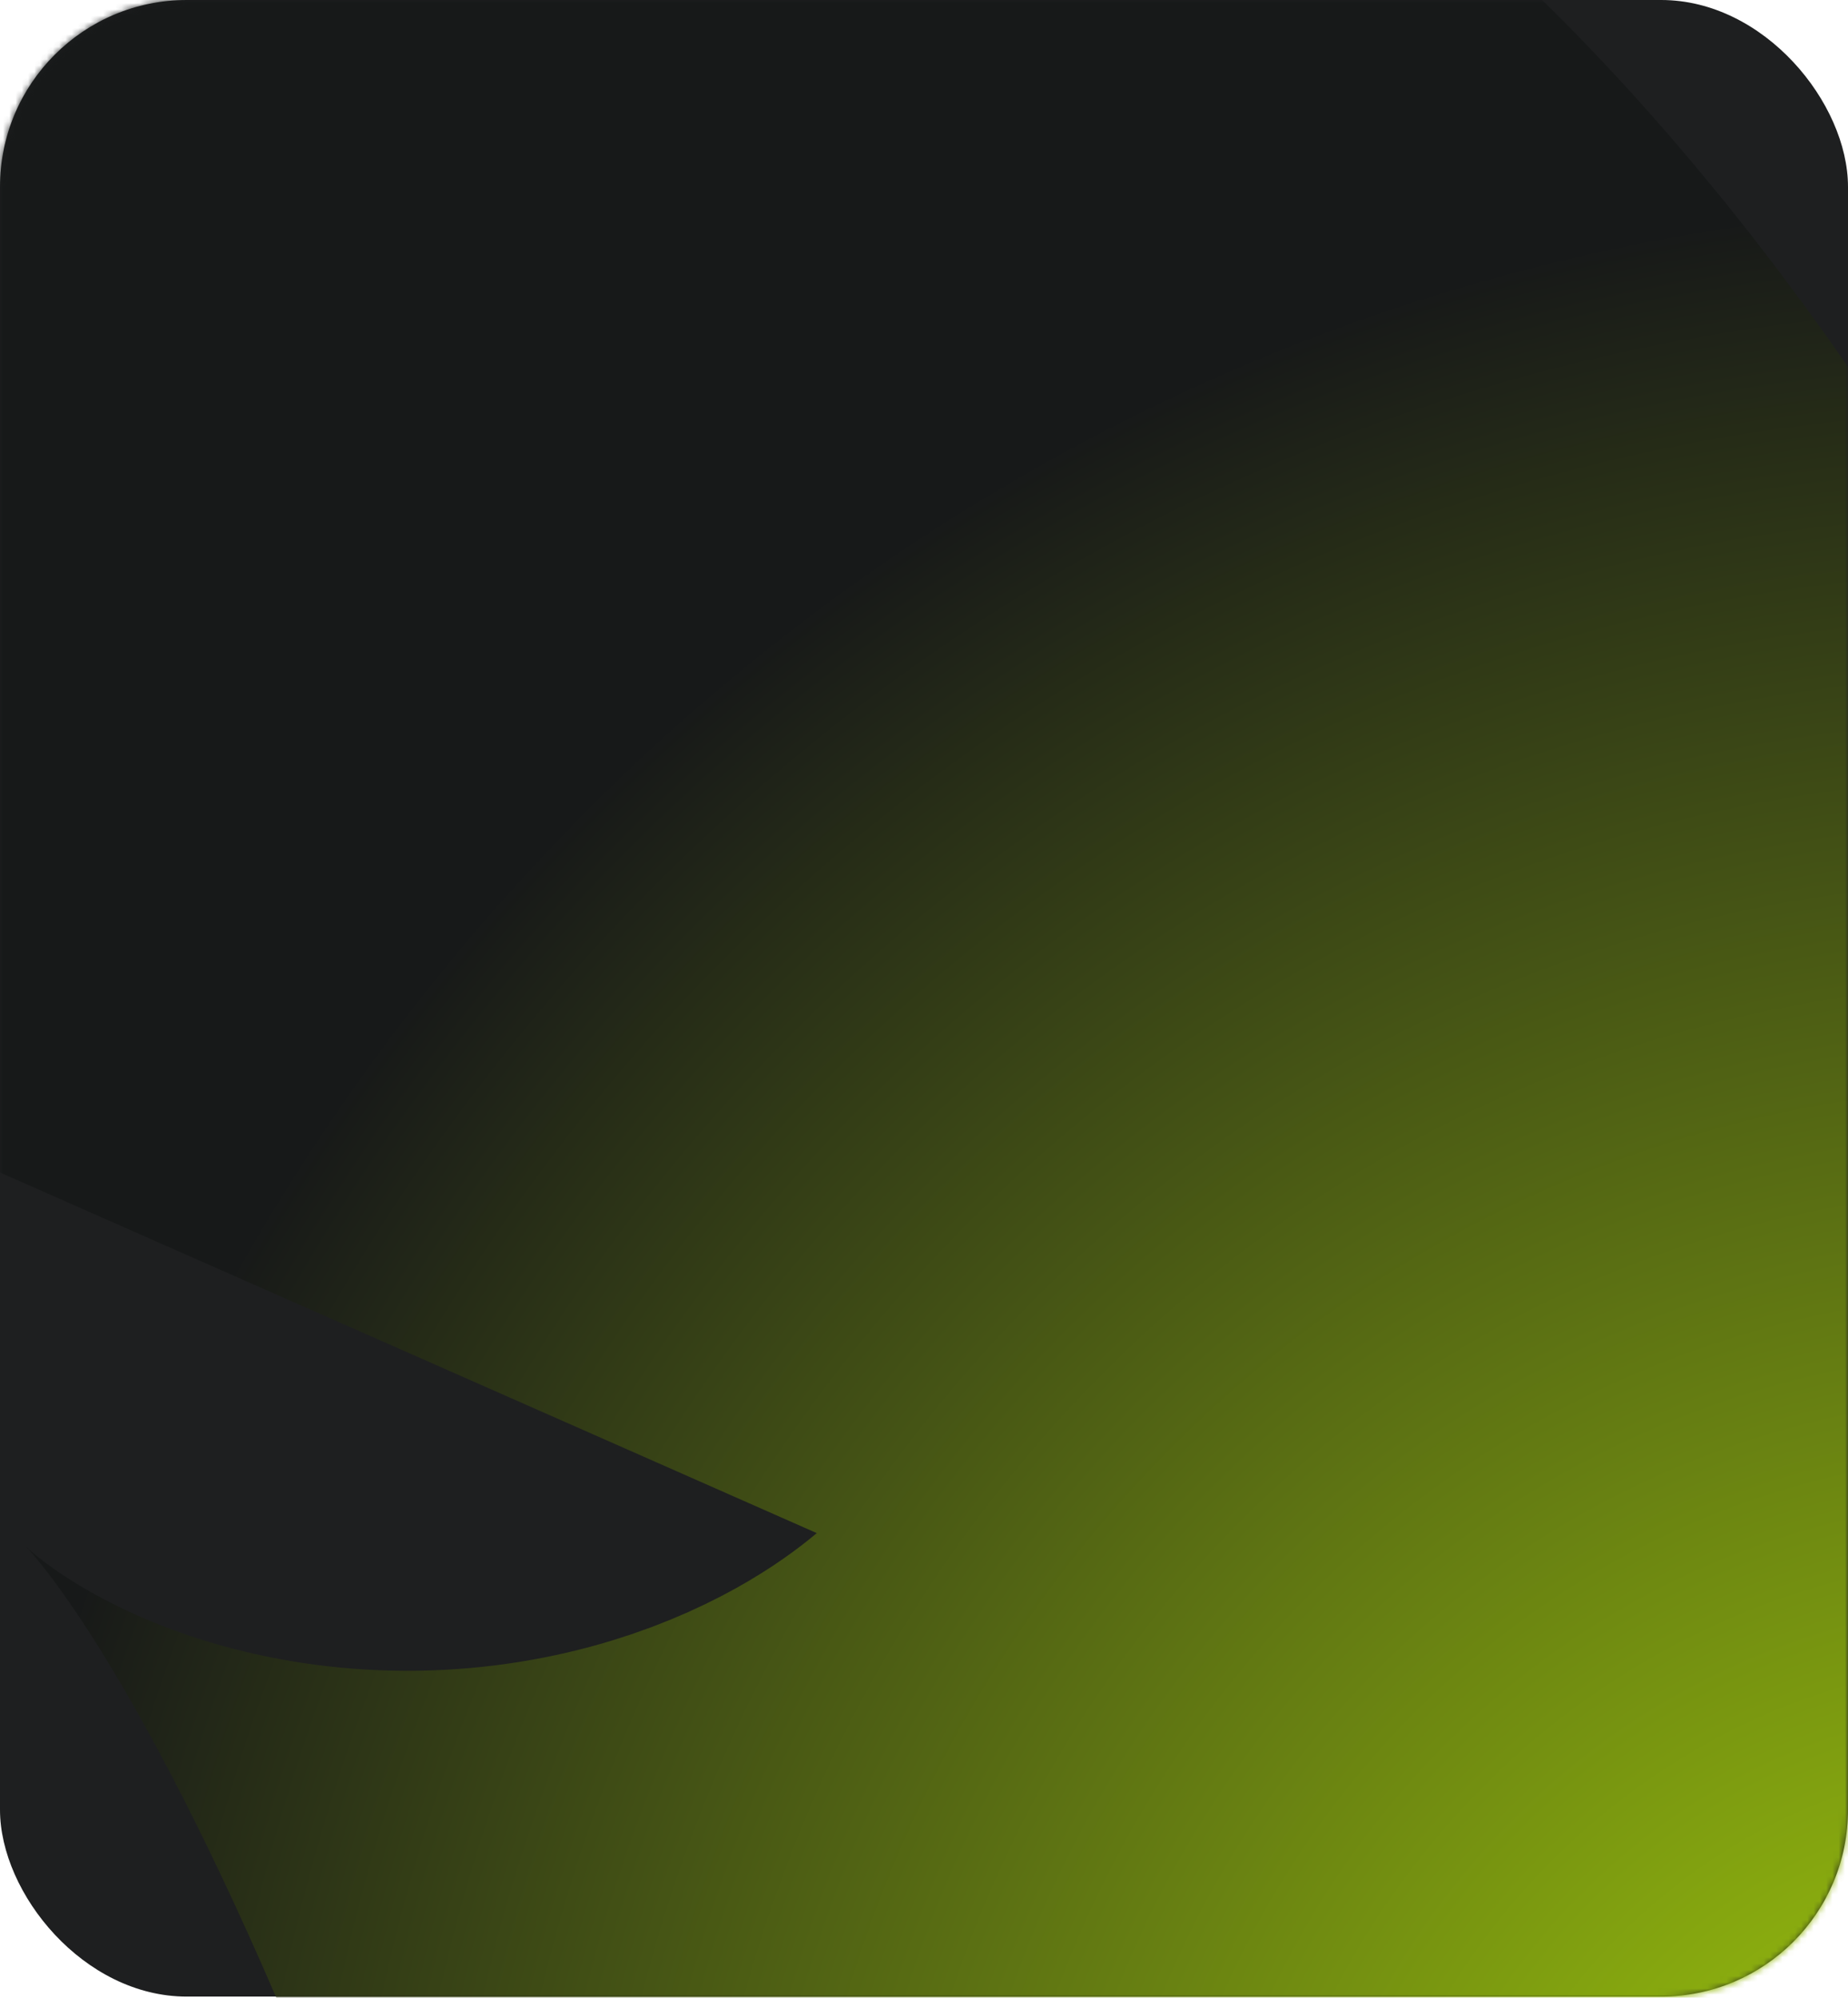
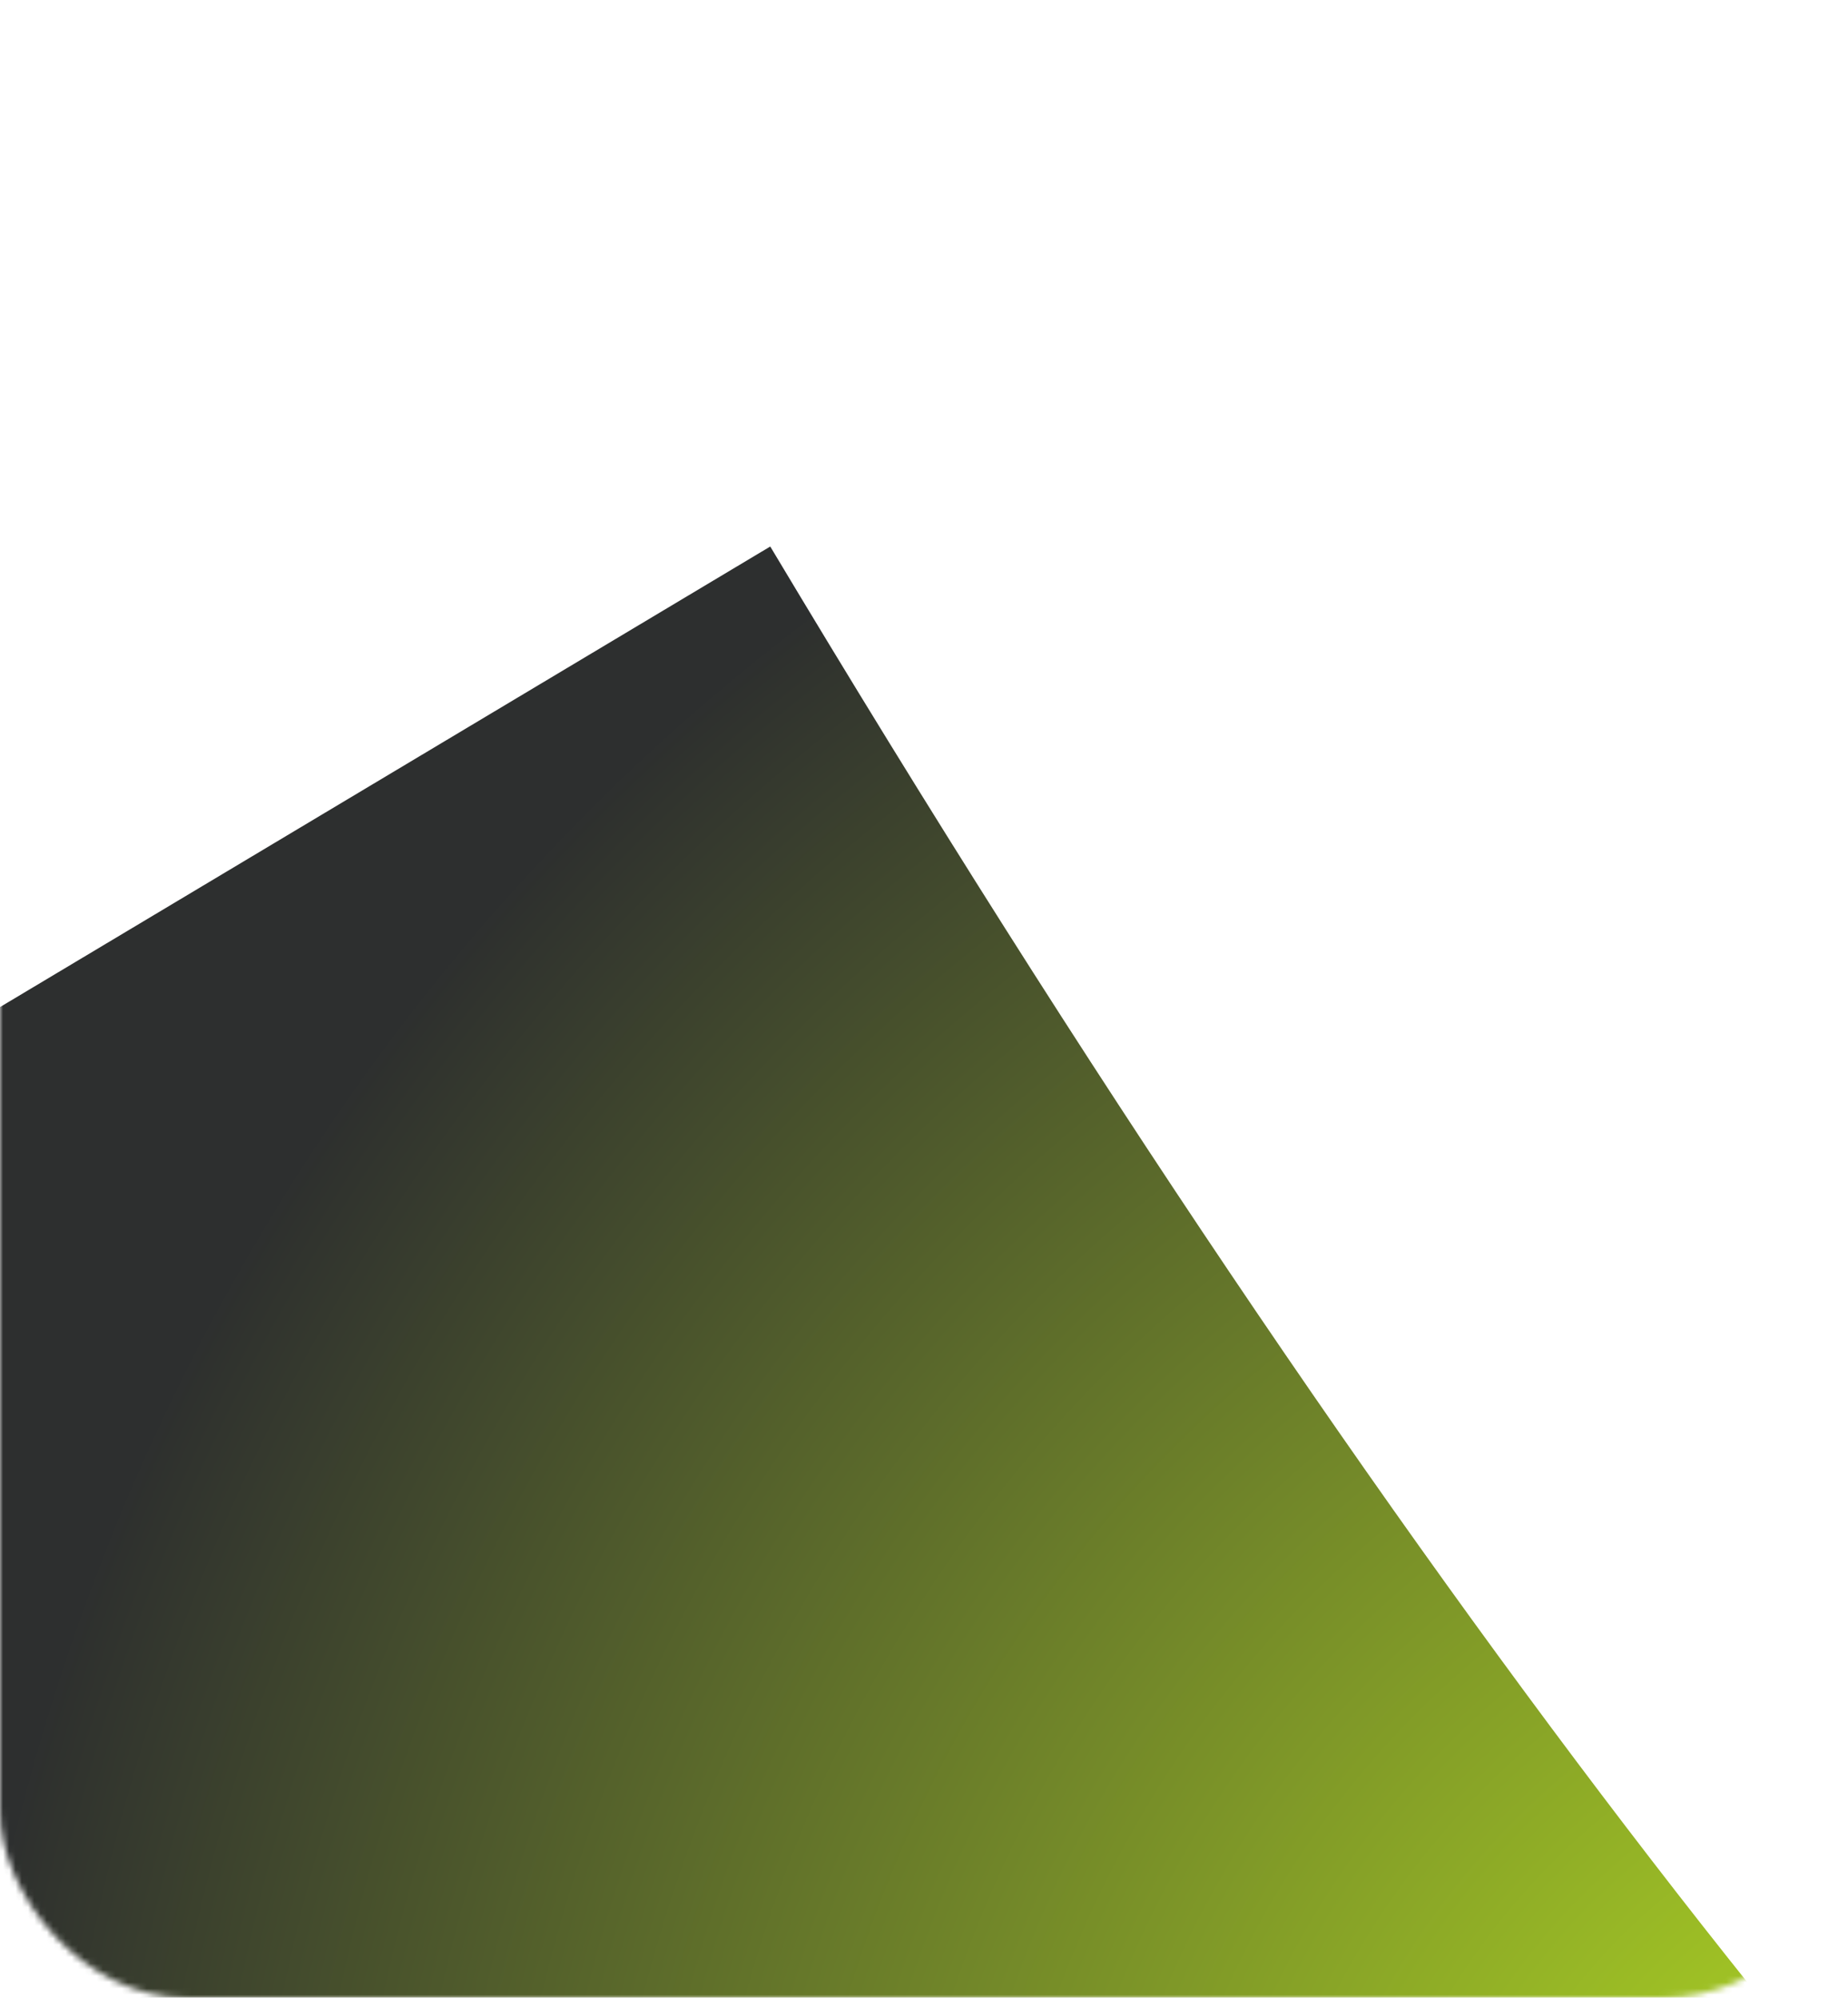
<svg xmlns="http://www.w3.org/2000/svg" width="296" height="320" viewBox="0 0 296 320" fill="none">
-   <rect width="296" height="319.81" rx="29.926" fill="#1E1F20" />
  <mask id="mask0_2733_684" style="mask-type:alpha" maskUnits="userSpaceOnUse" x="0" y="0" width="296" height="320">
    <rect width="296" height="320" rx="29.926" fill="#1E1F20" />
  </mask>
  <g mask="url(#mask0_2733_684)">
    <g filter="url(#filter0_f_2733_684)">
-       <path d="M-25.492 176.556C16.979 80.358 132.358 -10.969 254.111 393.312C406.303 898.662 641.701 646.993 666.597 546.078" stroke="url(#paint0_radial_2733_684)" stroke-opacity="0.9" stroke-width="346.901" />
+       <path d="M-25.492 176.556C406.303 898.662 641.701 646.993 666.597 546.078" stroke="url(#paint0_radial_2733_684)" stroke-opacity="0.9" stroke-width="346.901" />
    </g>
  </g>
  <defs>
    <filter id="filter0_f_2733_684" x="-223.267" y="-131.116" width="1099.54" height="1054.88" filterUnits="userSpaceOnUse" color-interpolation-filters="sRGB">
      <feFlood flood-opacity="0" result="BackgroundImageFix" />
      <feBlend mode="normal" in="SourceGraphic" in2="BackgroundImageFix" result="shape" />
      <feGaussianBlur stdDeviation="23.48" result="effect1_foregroundBlur_2733_684" />
    </filter>
    <radialGradient id="paint0_radial_2733_684" cx="0" cy="0" r="1" gradientUnits="userSpaceOnUse" gradientTransform="translate(322.612 385.624) rotate(85.157) scale(353.899 329.211)">
      <stop stop-color="#BCED0A" />
      <stop offset="1" stop-color="#161818" />
    </radialGradient>
  </defs>
</svg>